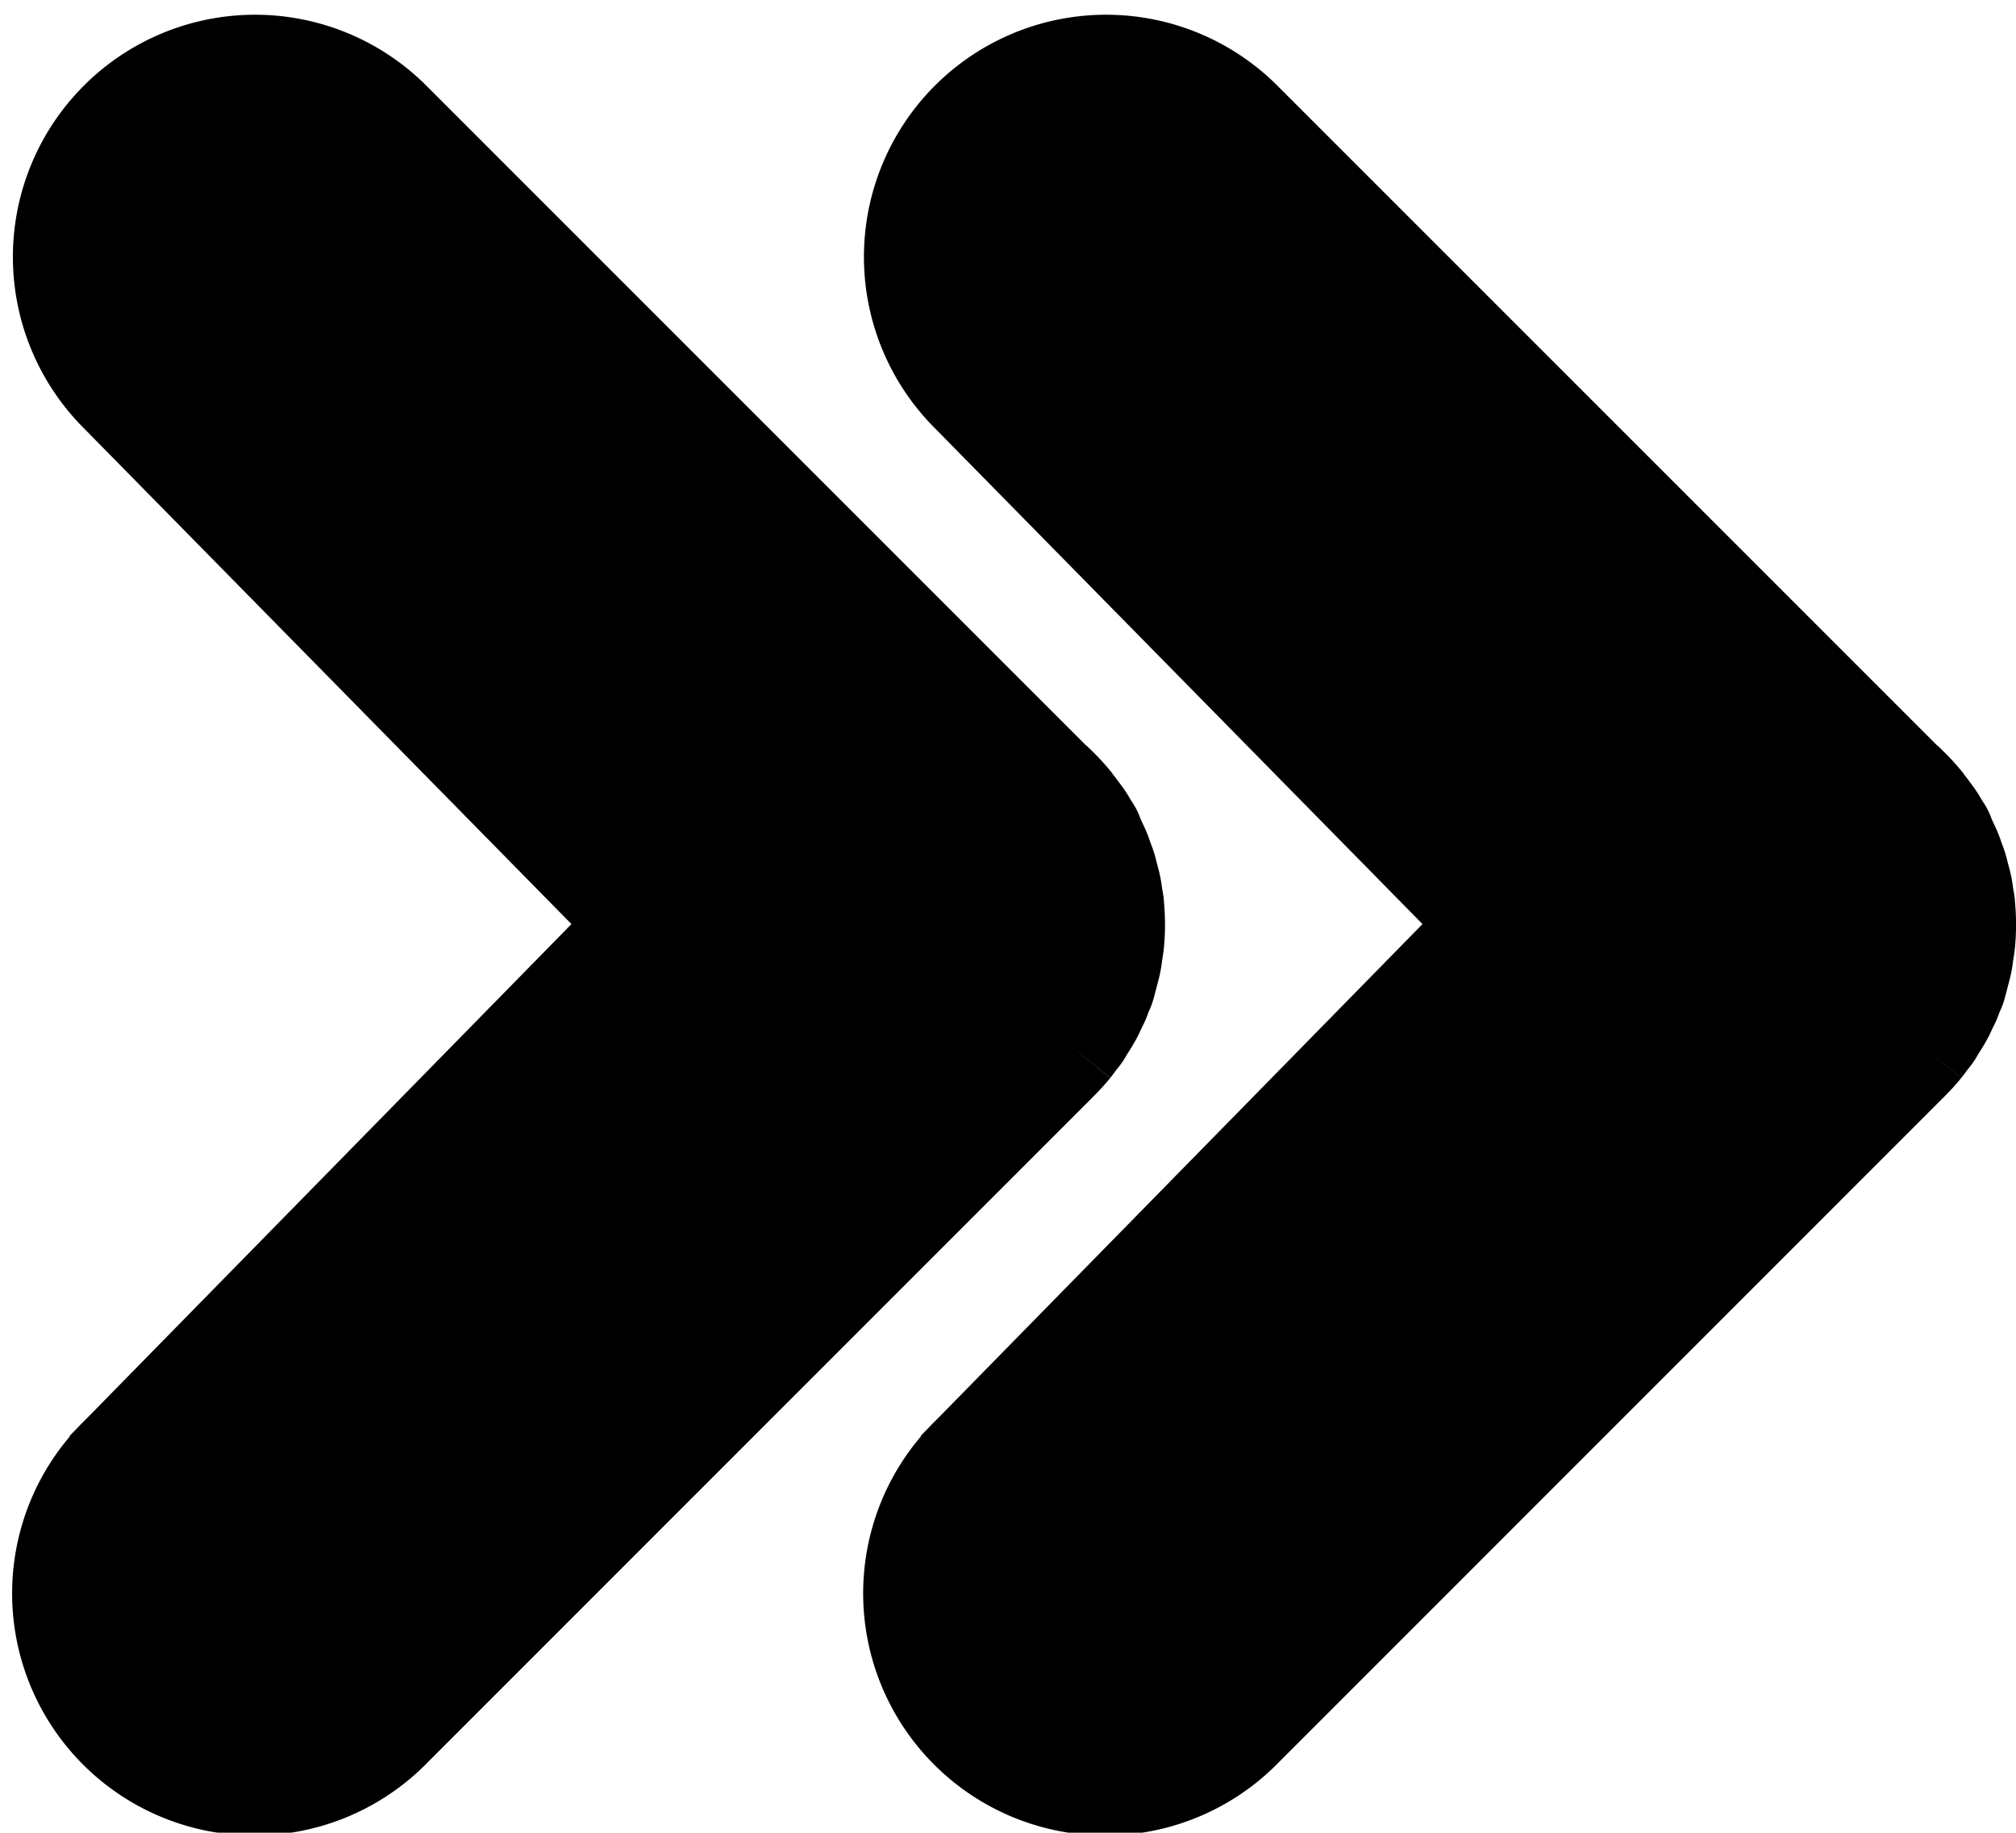
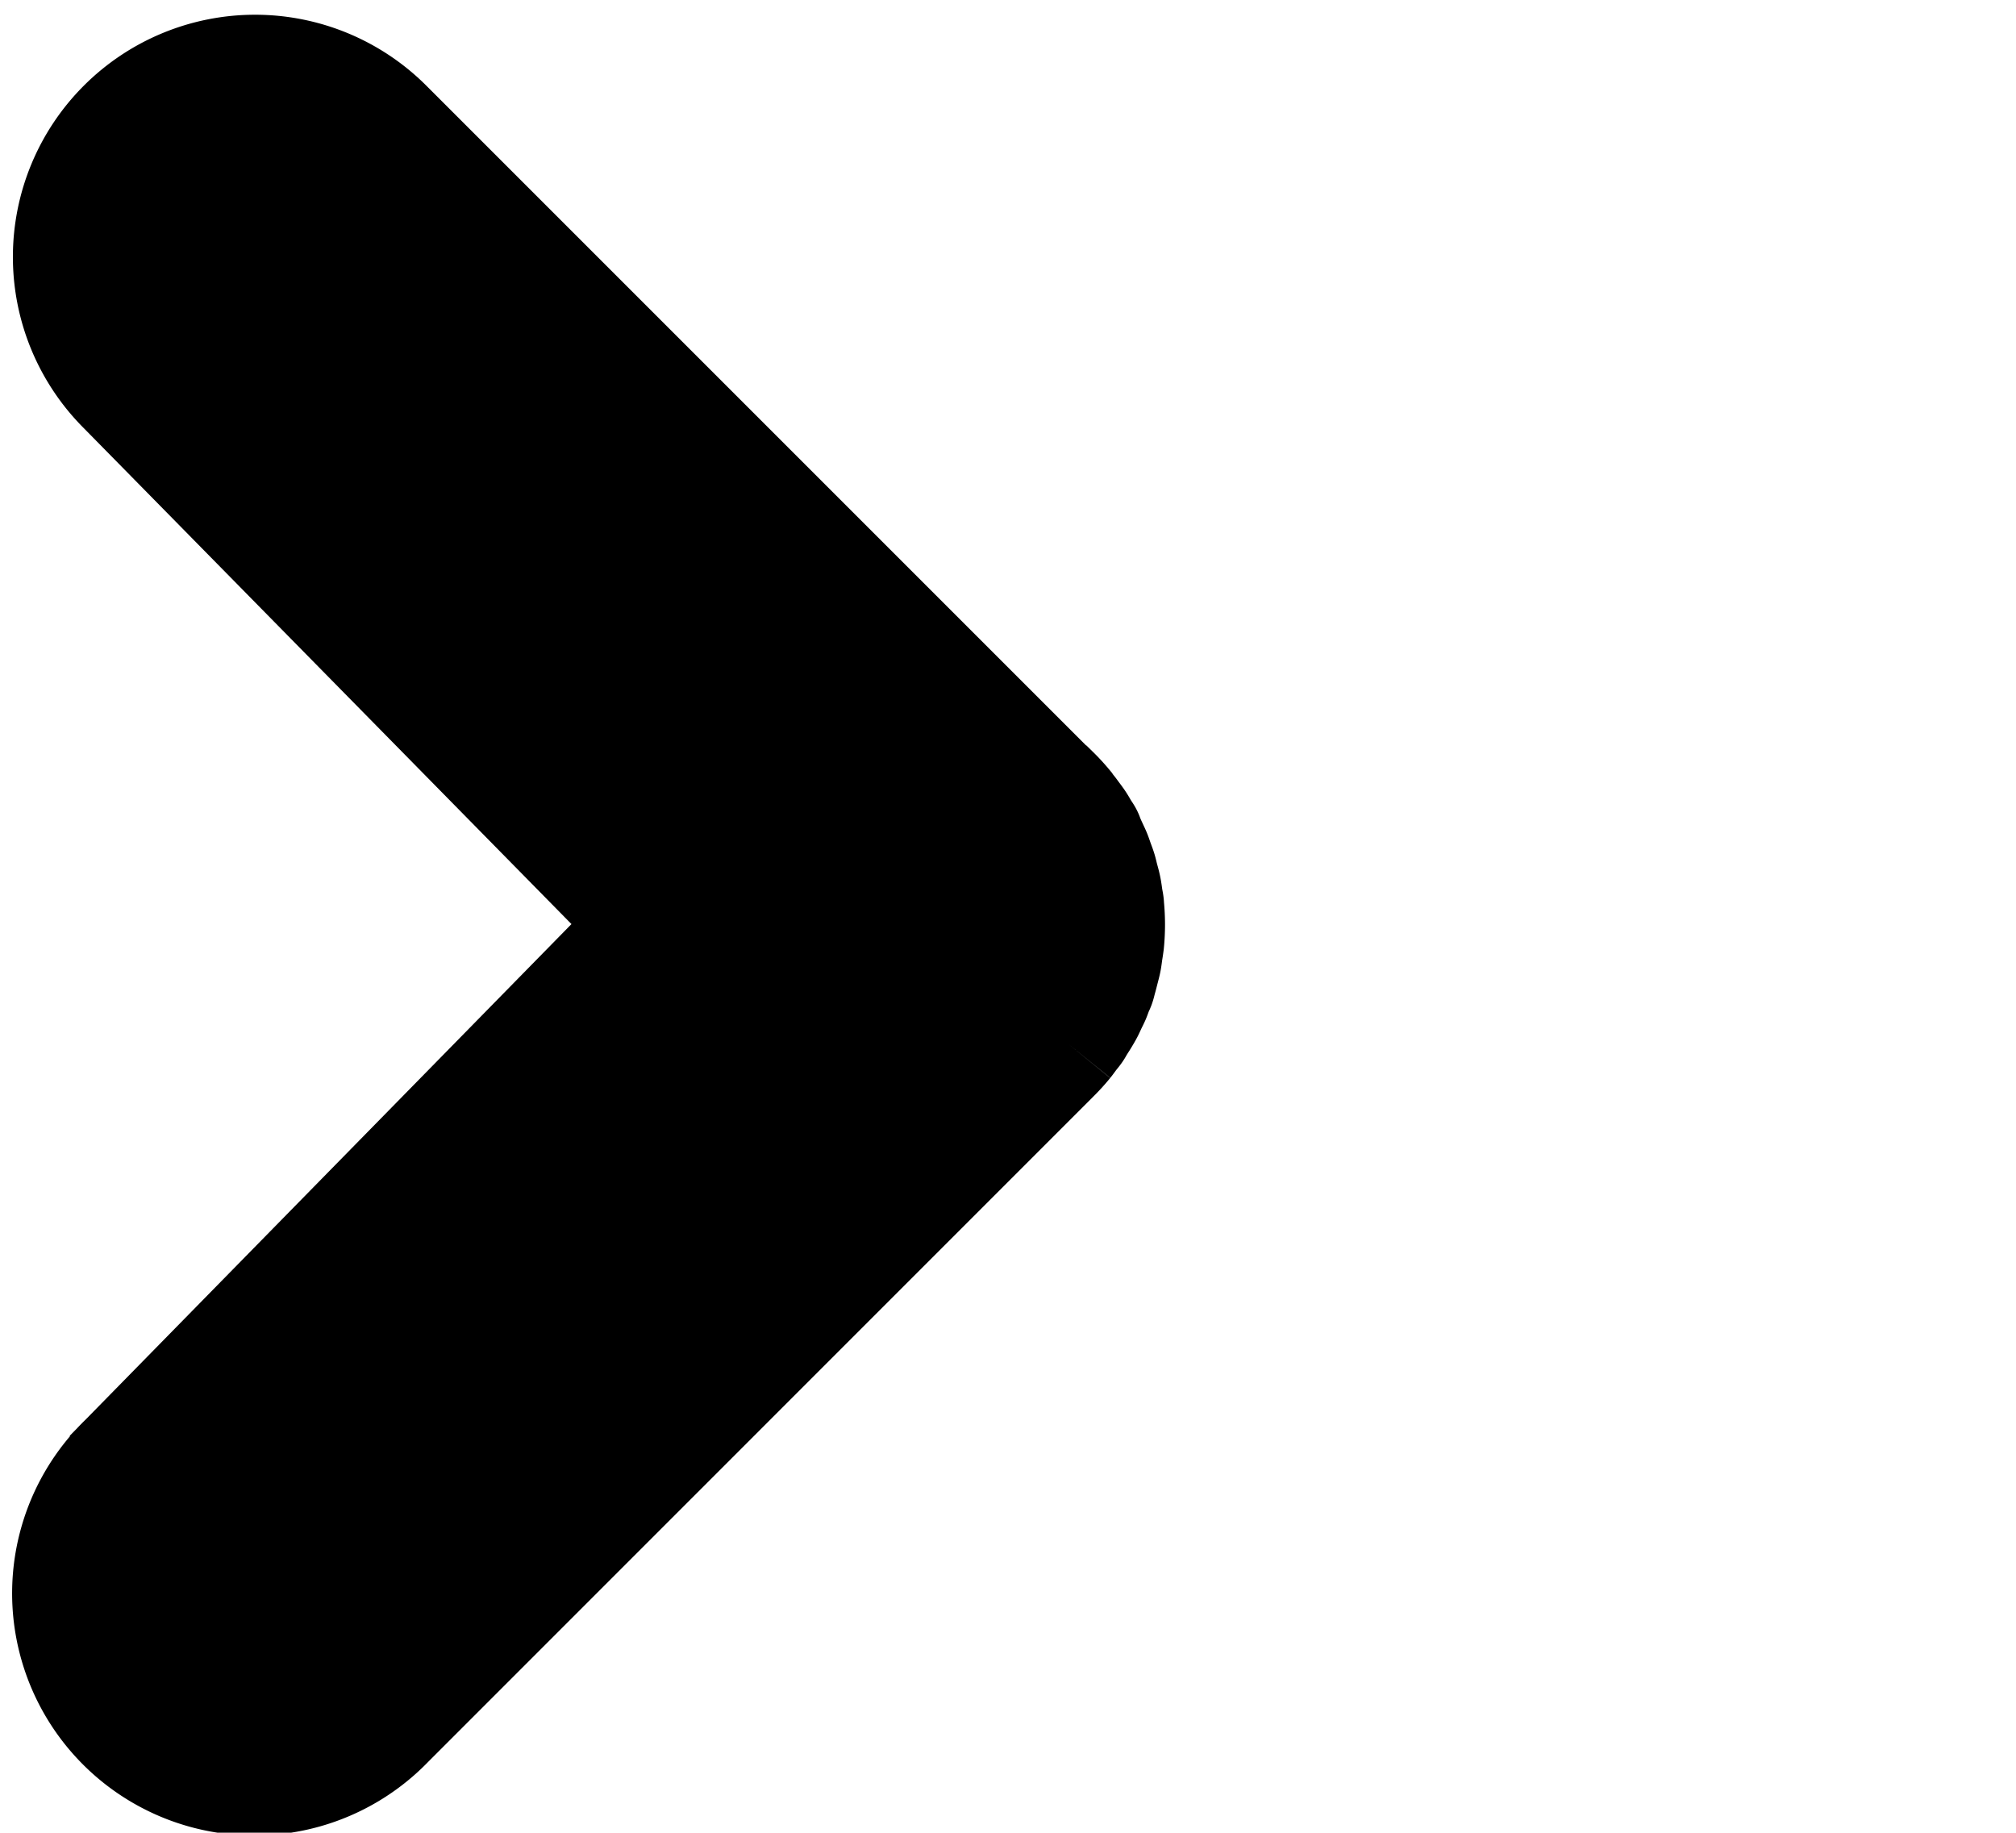
<svg xmlns="http://www.w3.org/2000/svg" width="18.624" height="16.93" viewBox="0 0 18.624 16.93">
  <g id="Group_7554" data-name="Group 7554" transform="translate(-1418.491 -779.529)">
    <g id="Group_7552" data-name="Group 7552" transform="translate(1428.753 780.165) rotate(90)">
      <path id="Path_2059" data-name="Path 2059" d="M9.007.394C8.986.377,8.964.362,8.943.346S8.9.309,8.871.293,8.819.261,8.793.245,8.748.218,8.725.205,8.671.179,8.644.166,8.6.143,8.571.132,8.518.113,8.491.1,8.438.083,8.41.075,8.357.061,8.33.054,8.274.039,8.245.033,8.183.024,8.152.019,8.1.011,8.077.008a1.742,1.742,0,0,0-.343,0c-.026,0-.052.007-.078.011s-.06.008-.09.014-.059.014-.088.022S7.427.067,7.4.075s-.057.02-.085.03-.051.017-.076.028-.052.024-.078.036S7.112.191,7.087.2s-.049.029-.073.043-.049.028-.072.044-.053.039-.079.058S6.823.378,6.8.393a1.75,1.75,0,0,0-.136.125L6.66.526.509,6.677A1.737,1.737,0,1,0,2.966,9.134L7.9,4.282l4.931,4.835A1.737,1.737,0,1,0,15.286,6.66L9.134.509l0,0Q9.071.446,9.007.394" fill="#000" stroke="#000" stroke-width="1" />
    </g>
    <g id="Group_7553" data-name="Group 7553" transform="translate(1436.615 780.165) rotate(90)">
-       <path id="Path_2059-2" data-name="Path 2059" d="M9.007.394C8.986.377,8.964.362,8.943.346S8.9.309,8.871.293,8.819.261,8.793.245,8.748.218,8.725.205,8.671.179,8.644.166,8.6.143,8.571.132,8.518.113,8.491.1,8.438.083,8.41.075,8.357.061,8.33.054,8.274.039,8.245.033,8.183.024,8.152.019,8.1.011,8.077.008a1.742,1.742,0,0,0-.343,0c-.026,0-.052.007-.078.011s-.06.008-.09.014-.059.014-.088.022S7.427.067,7.4.075s-.057.02-.085.03-.051.017-.076.028-.052.024-.078.036S7.112.191,7.087.2s-.049.029-.073.043-.049.028-.072.044-.053.039-.079.058S6.823.378,6.8.393a1.75,1.75,0,0,0-.136.125L6.66.526.509,6.677A1.737,1.737,0,1,0,2.966,9.134L7.9,4.282l4.931,4.835A1.737,1.737,0,1,0,15.286,6.66L9.134.509l0,0Q9.071.446,9.007.394" fill="#000" stroke="#000" stroke-width="1" />
-     </g>
+       </g>
  </g>
</svg>